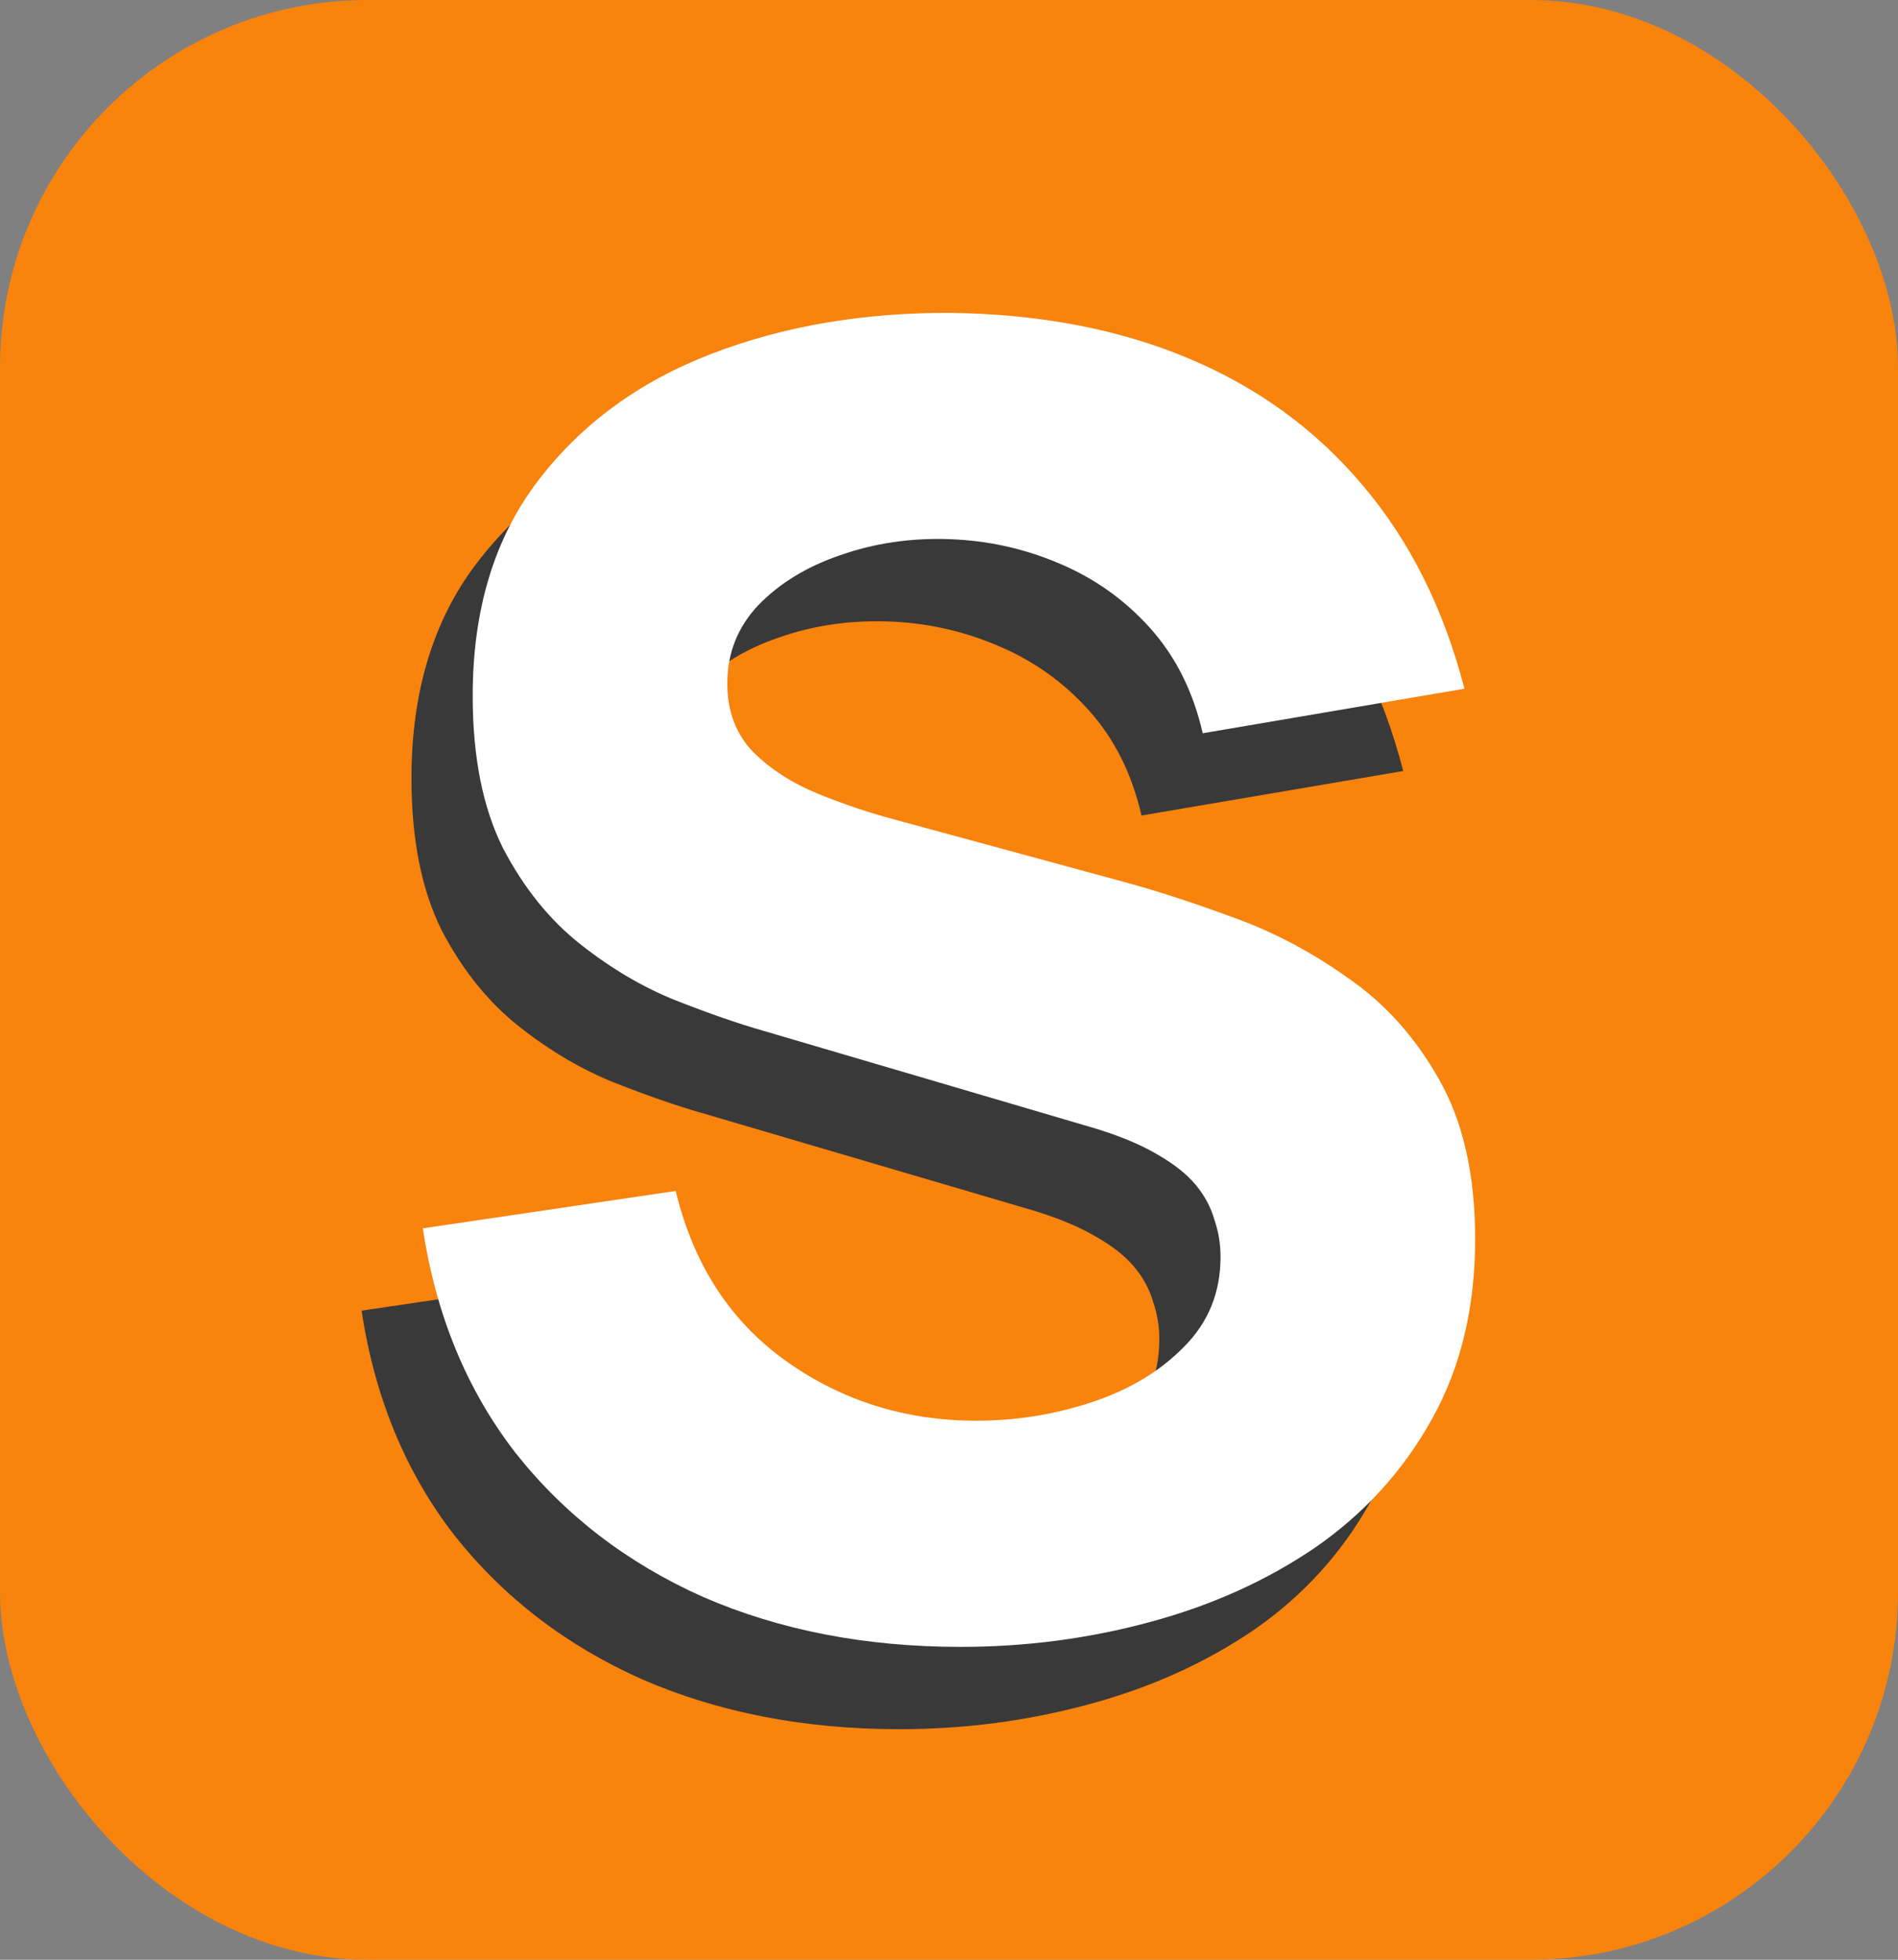
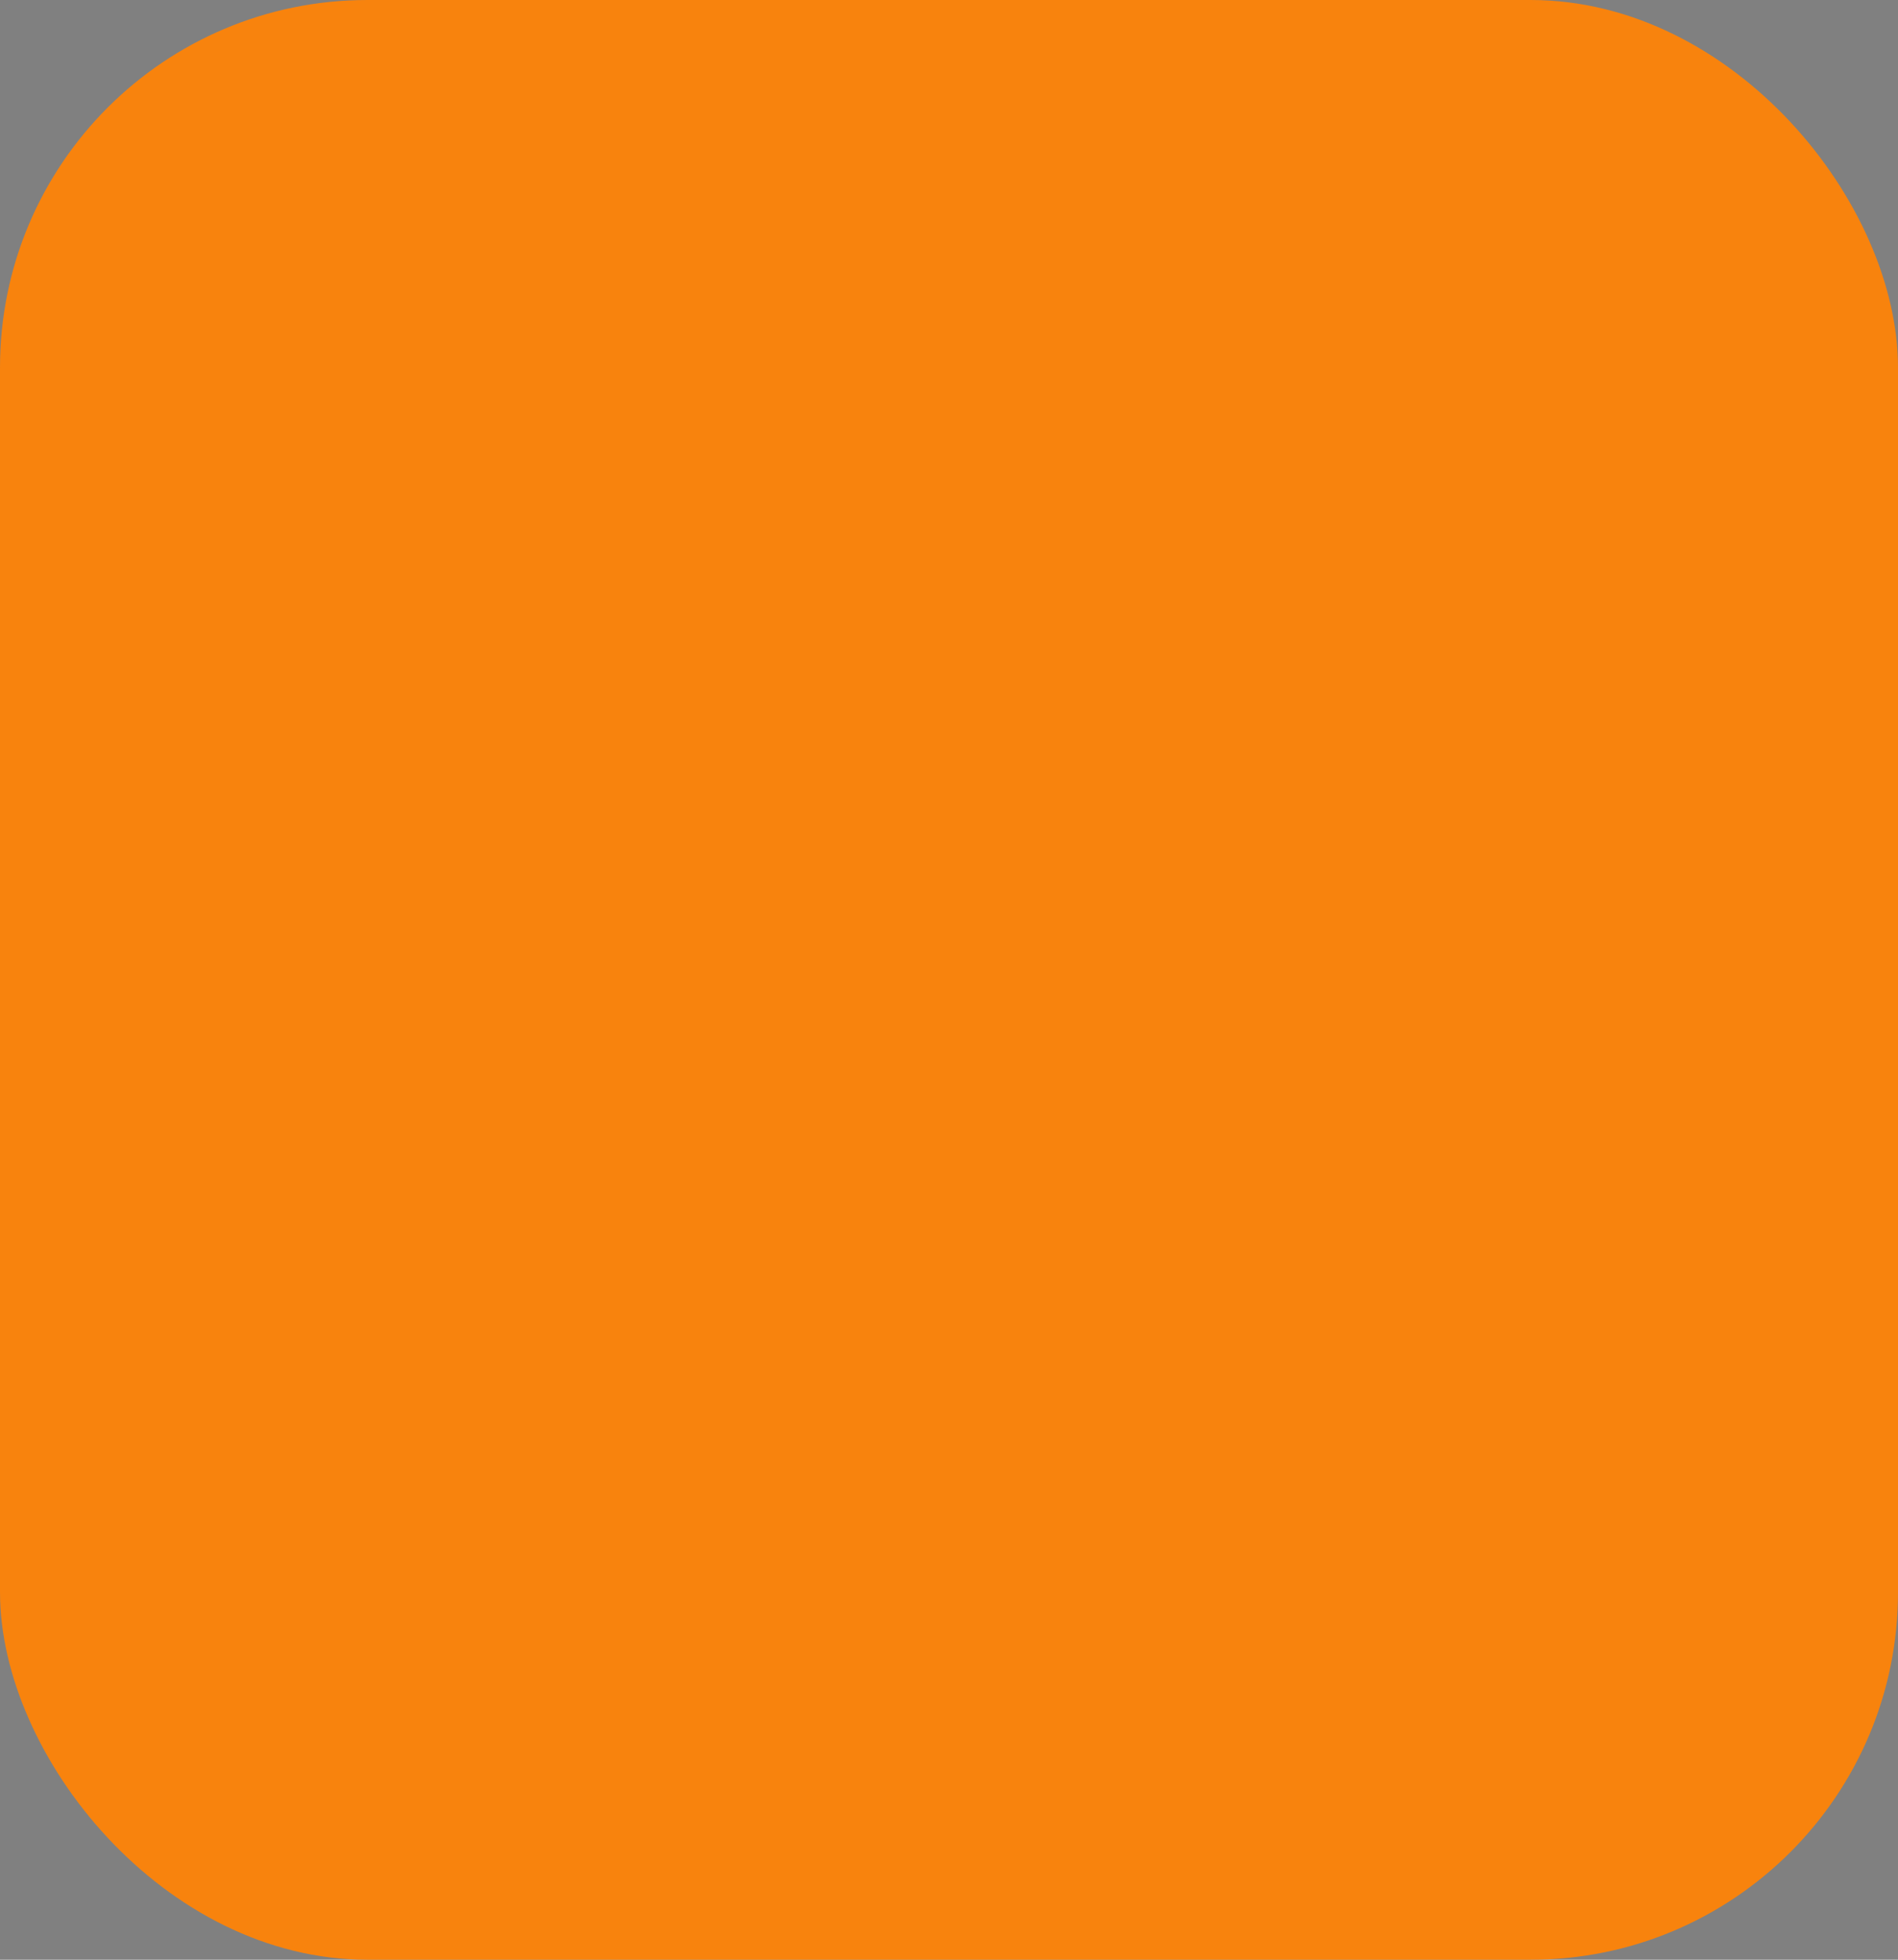
<svg xmlns="http://www.w3.org/2000/svg" width="62" height="64" viewBox="0 0 62 64" fill="none">
  <rect x="0" y="0" width="62" height="64" fill="#808080" stroke="none" />
  <rect width="62" height="64" rx="12" fill="#F8830D" />
-   <path d="M29.378 56.471C26.276 56.471 23.474 55.928 20.973 54.842C18.492 53.737 16.446 52.167 14.837 50.131C13.247 48.076 12.239 45.633 11.812 42.803L20.072 41.581C20.653 43.985 21.855 45.837 23.678 47.136C25.5 48.435 27.575 49.084 29.901 49.084C31.2 49.084 32.46 48.881 33.682 48.474C34.903 48.066 35.902 47.465 36.677 46.67C37.472 45.876 37.87 44.897 37.87 43.733C37.87 43.307 37.802 42.9 37.666 42.512C37.55 42.105 37.346 41.727 37.055 41.378C36.764 41.029 36.348 40.699 35.805 40.389C35.281 40.079 34.612 39.797 33.798 39.545L22.922 36.346C22.107 36.114 21.157 35.784 20.072 35.358C19.005 34.931 17.968 34.321 16.96 33.526C15.952 32.731 15.108 31.684 14.43 30.385C13.771 29.067 13.441 27.409 13.441 25.412C13.441 22.601 14.149 20.265 15.564 18.403C16.979 16.542 18.87 15.156 21.235 14.245C23.6 13.333 26.218 12.887 29.087 12.907C31.976 12.946 34.554 13.44 36.823 14.39C39.091 15.34 40.991 16.726 42.523 18.549C44.054 20.352 45.159 22.562 45.838 25.179L37.288 26.633C36.978 25.276 36.406 24.132 35.572 23.202C34.738 22.271 33.74 21.563 32.577 21.079C31.433 20.594 30.231 20.332 28.971 20.294C27.73 20.255 26.557 20.429 25.452 20.817C24.366 21.185 23.474 21.728 22.776 22.446C22.098 23.163 21.758 24.016 21.758 25.005C21.758 25.916 22.04 26.662 22.602 27.244C23.164 27.806 23.872 28.262 24.725 28.611C25.578 28.96 26.45 29.251 27.342 29.483L34.612 31.461C35.698 31.752 36.9 32.139 38.218 32.624C39.537 33.089 40.797 33.749 41.999 34.602C43.221 35.435 44.219 36.54 44.995 37.917C45.789 39.294 46.187 41.038 46.187 43.152C46.187 45.401 45.712 47.368 44.762 49.055C43.831 50.722 42.571 52.109 40.981 53.214C39.392 54.3 37.588 55.114 35.572 55.657C33.575 56.2 31.51 56.471 29.378 56.471Z" fill="#393939" />
-   <path d="M31.378 53.783C28.276 53.783 25.474 53.241 22.973 52.155C20.492 51.05 18.446 49.479 16.837 47.444C15.247 45.389 14.239 42.946 13.812 40.115L22.072 38.894C22.653 41.298 23.855 43.149 25.678 44.448C27.5 45.747 29.575 46.397 31.901 46.397C33.2 46.397 34.46 46.193 35.682 45.786C36.903 45.379 37.902 44.778 38.677 43.983C39.472 43.188 39.87 42.209 39.87 41.046C39.87 40.619 39.802 40.212 39.666 39.824C39.55 39.417 39.346 39.039 39.055 38.69C38.764 38.341 38.348 38.012 37.805 37.701C37.281 37.391 36.612 37.11 35.798 36.858L24.922 33.659C24.107 33.426 23.157 33.097 22.072 32.67C21.005 32.244 19.968 31.633 18.96 30.838C17.952 30.043 17.108 28.996 16.43 27.697C15.771 26.379 15.441 24.721 15.441 22.724C15.441 19.913 16.149 17.577 17.564 15.716C18.979 13.854 20.87 12.468 23.235 11.557C25.6 10.646 28.218 10.2 31.087 10.219C33.976 10.258 36.554 10.752 38.823 11.703C41.091 12.652 42.991 14.039 44.523 15.861C46.054 17.664 47.159 19.874 47.838 22.492L39.288 23.946C38.978 22.589 38.406 21.445 37.572 20.514C36.738 19.584 35.74 18.876 34.577 18.391C33.433 17.907 32.231 17.645 30.971 17.606C29.73 17.567 28.557 17.742 27.452 18.13C26.366 18.498 25.474 19.041 24.776 19.758C24.098 20.475 23.758 21.328 23.758 22.317C23.758 23.229 24.04 23.975 24.602 24.556C25.164 25.119 25.872 25.574 26.725 25.923C27.578 26.272 28.45 26.563 29.342 26.796L36.612 28.773C37.698 29.064 38.9 29.452 40.218 29.937C41.537 30.402 42.797 31.061 43.999 31.914C45.221 32.748 46.219 33.853 46.995 35.229C47.789 36.606 48.187 38.351 48.187 40.464C48.187 42.713 47.712 44.681 46.762 46.368C45.831 48.035 44.571 49.421 42.981 50.526C41.392 51.612 39.588 52.426 37.572 52.969C35.575 53.512 33.51 53.783 31.378 53.783Z" fill="white" />
</svg>